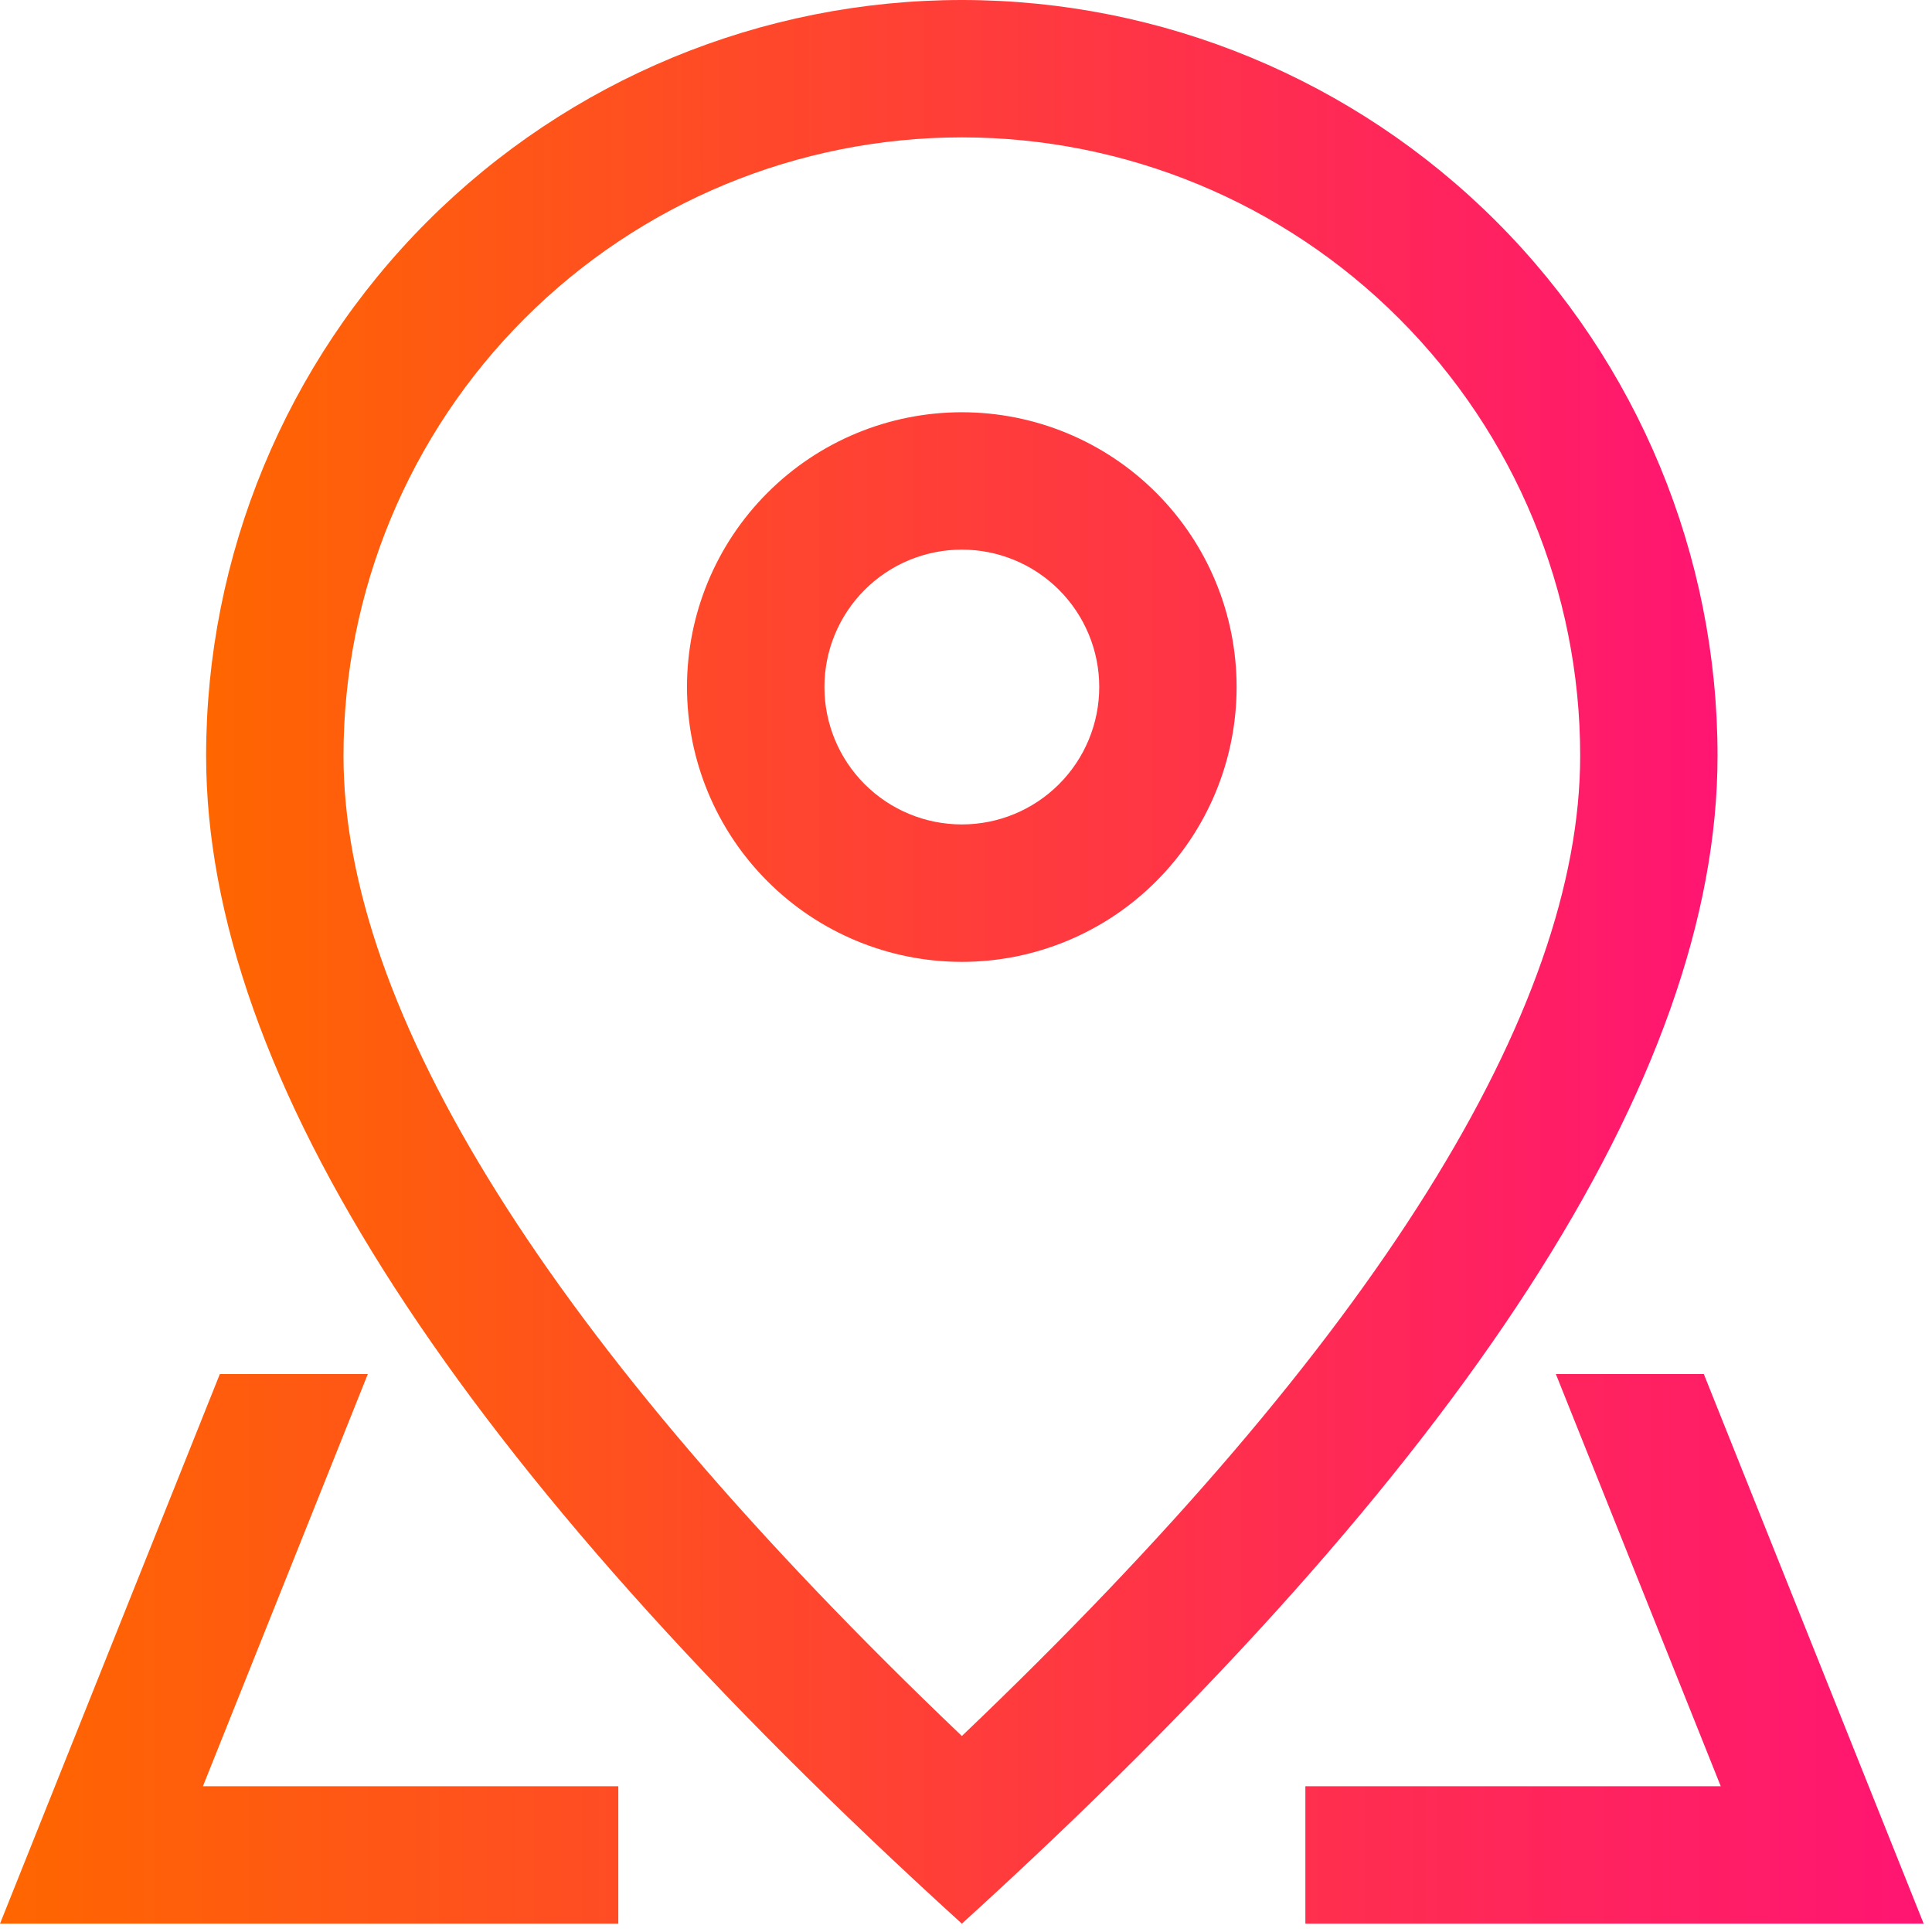
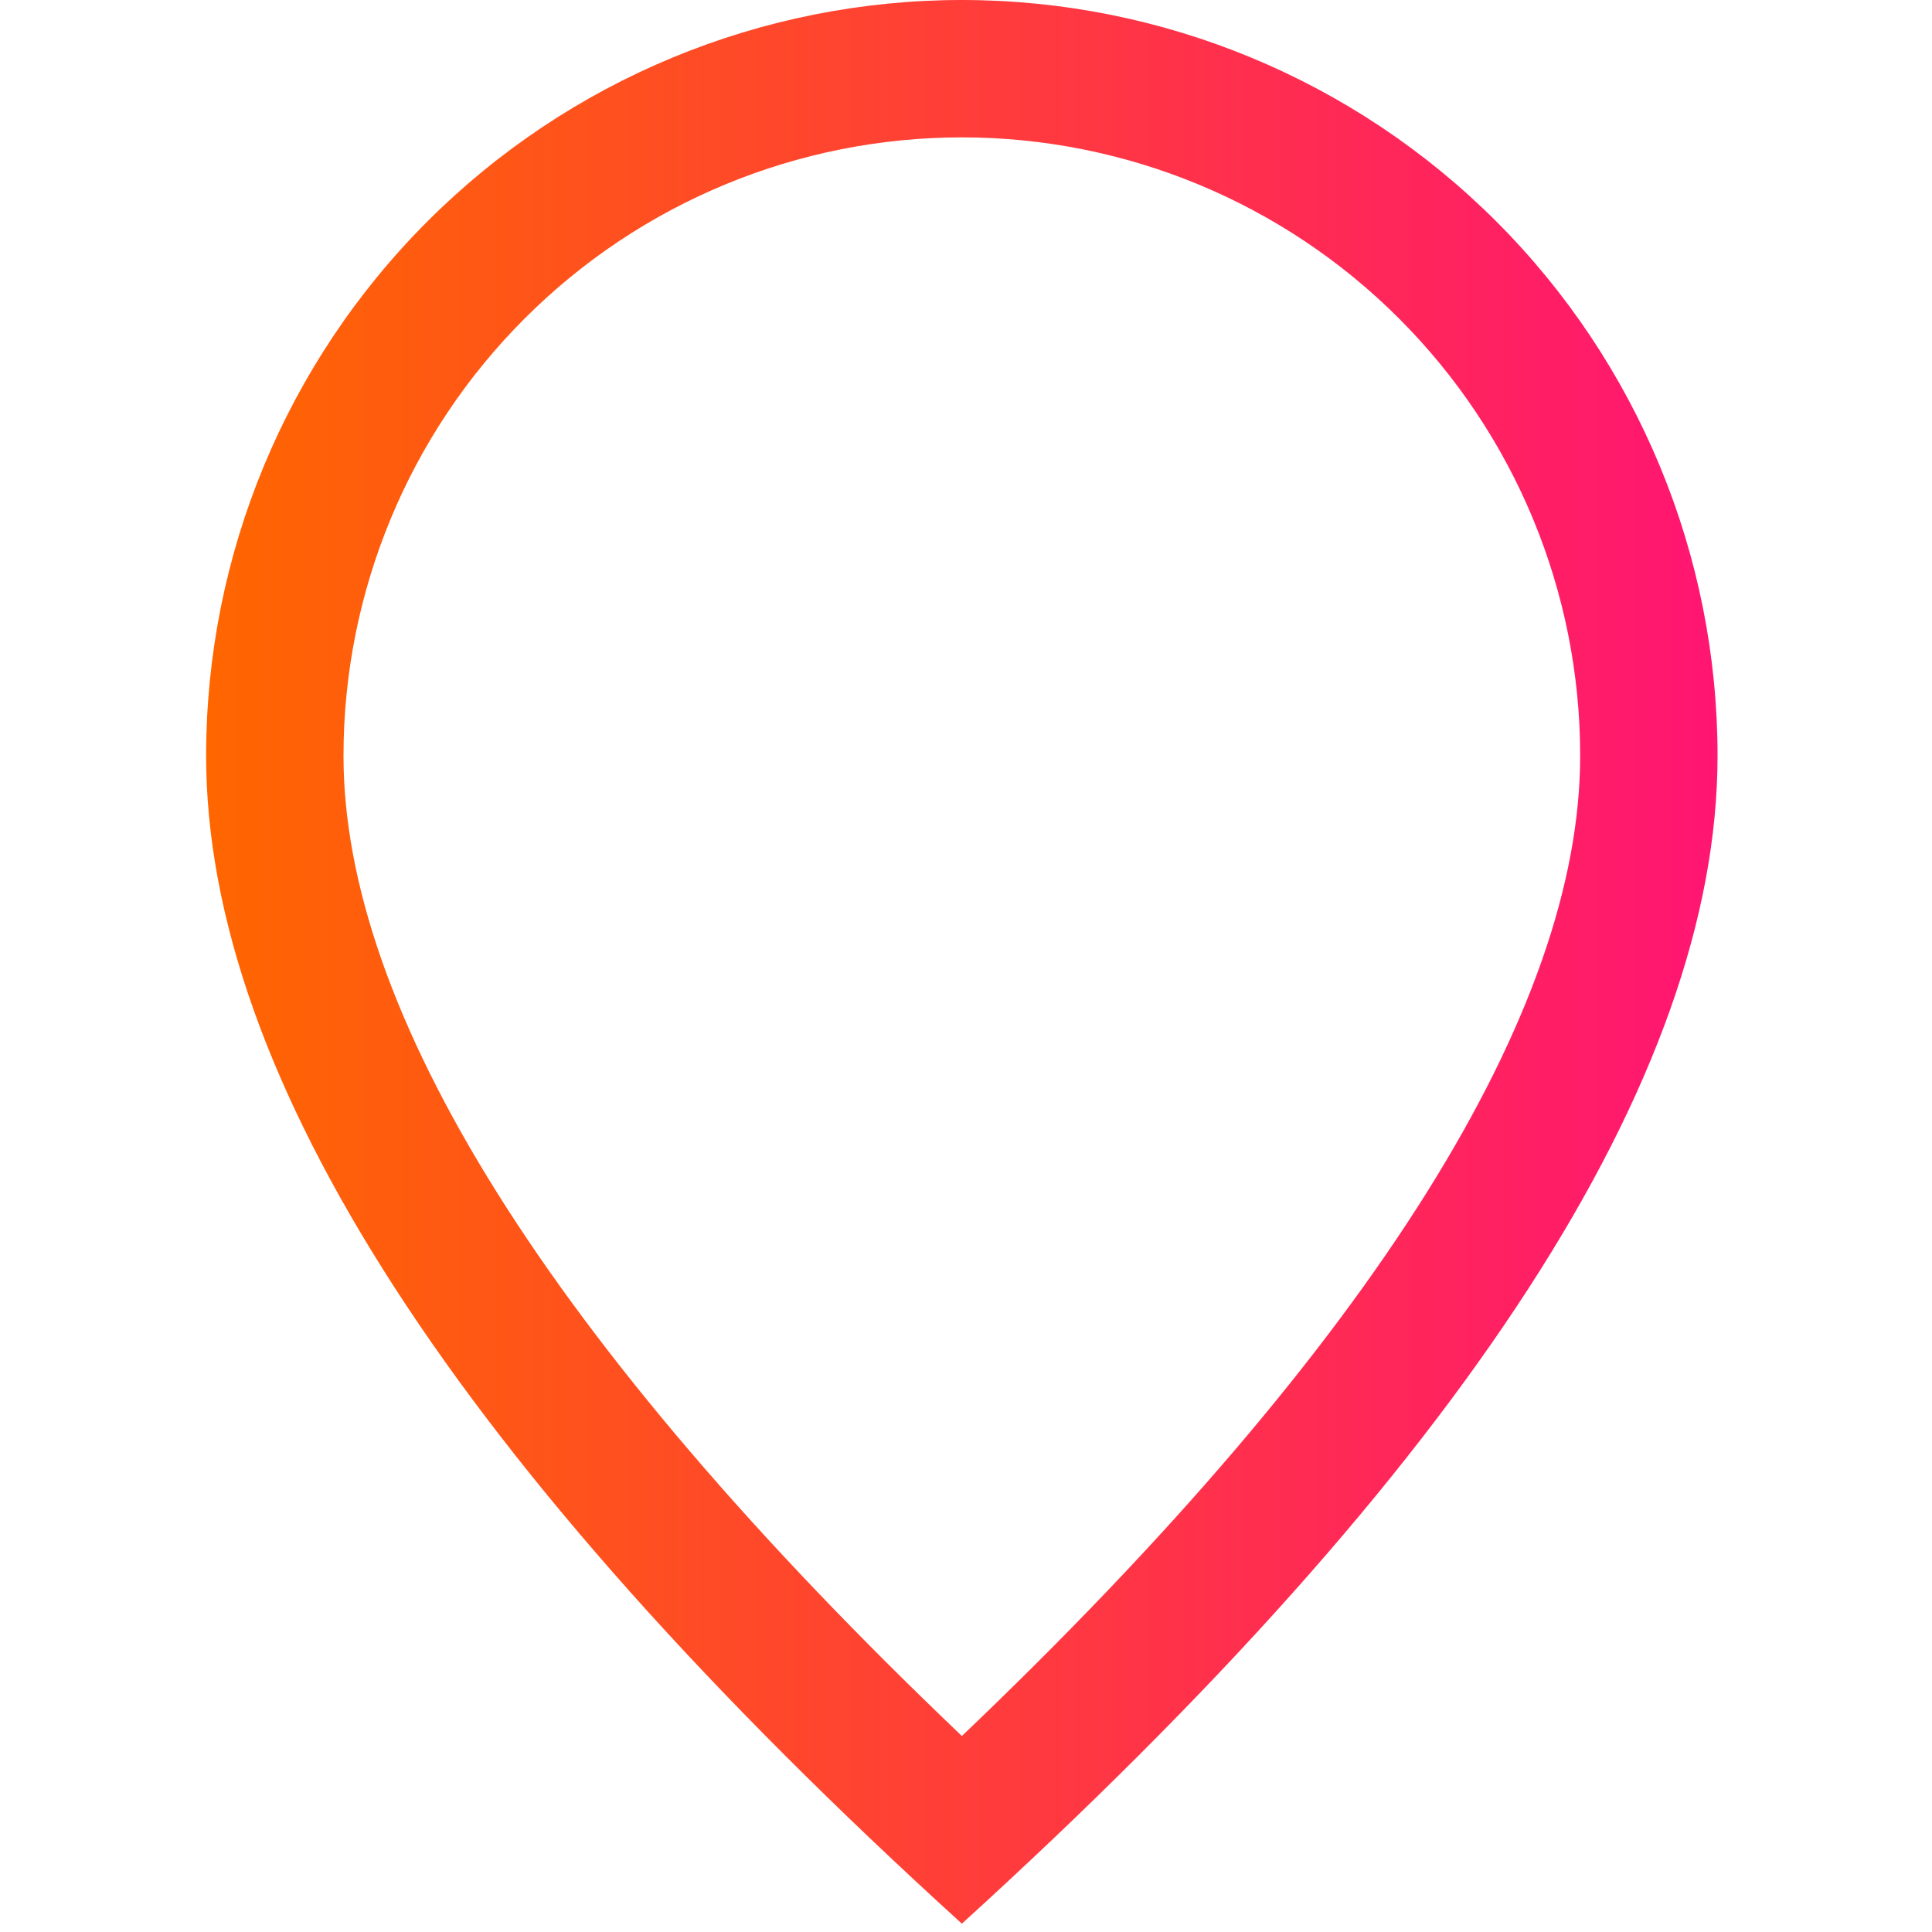
<svg xmlns="http://www.w3.org/2000/svg" width="29" height="29" viewBox="0 0 29 29" fill="none">
  <path d="M23.719 11.344C23.719 8.882 22.741 6.521 21 4.781C19.26 3.04 16.899 2.062 14.438 2.062C11.976 2.062 9.615 3.04 7.875 4.781C6.134 6.521 5.156 8.882 5.156 11.344C5.156 15.151 8.203 20.113 14.438 26.058C20.672 20.113 23.719 15.151 23.719 11.344ZM14.438 28.875C6.874 22.001 3.094 16.156 3.094 11.344C3.094 8.335 4.289 5.45 6.416 3.323C8.544 1.195 11.429 0 14.438 0C17.446 0 20.331 1.195 22.459 3.323C24.586 5.45 25.781 8.335 25.781 11.344C25.781 16.156 22.001 22.001 14.438 28.875Z" fill="url(#paint0_linear_7419_30624)" />
-   <path d="M14.438 12.375C14.985 12.375 15.509 12.158 15.896 11.771C16.283 11.384 16.5 10.86 16.5 10.312C16.5 9.765 16.283 9.241 15.896 8.854C15.509 8.467 14.985 8.25 14.438 8.25C13.89 8.25 13.366 8.467 12.979 8.854C12.592 9.241 12.375 9.765 12.375 10.312C12.375 10.86 12.592 11.384 12.979 11.771C13.366 12.158 13.89 12.375 14.438 12.375ZM14.438 14.438C13.344 14.438 12.294 14.003 11.521 13.229C10.747 12.456 10.312 11.406 10.312 10.312C10.312 9.218 10.747 8.169 11.521 7.396C12.294 6.622 13.344 6.188 14.438 6.188C15.531 6.188 16.581 6.622 17.354 7.396C18.128 8.169 18.562 9.218 18.562 10.312C18.562 11.406 18.128 12.456 17.354 13.229C16.581 14.003 15.531 14.438 14.438 14.438ZM25.575 20.625L28.875 28.875H19.594V26.812H9.281V28.875H0L3.3 20.625H25.575ZM23.354 20.625H5.521L3.046 26.812H25.829L23.354 20.625Z" fill="url(#paint1_linear_7419_30624)" />
  <defs>
    <linearGradient id="paint0_linear_7419_30624" x1="3.094" y1="14.438" x2="25.781" y2="14.438" gradientUnits="userSpaceOnUse">
      <stop stop-color="#FF6600" />
      <stop offset="1" stop-color="#FF1572" />
    </linearGradient>
    <linearGradient id="paint1_linear_7419_30624" x1="0" y1="17.531" x2="28.875" y2="17.531" gradientUnits="userSpaceOnUse">
      <stop stop-color="#FF6600" />
      <stop offset="1" stop-color="#FF1572" />
    </linearGradient>
  </defs>
</svg>